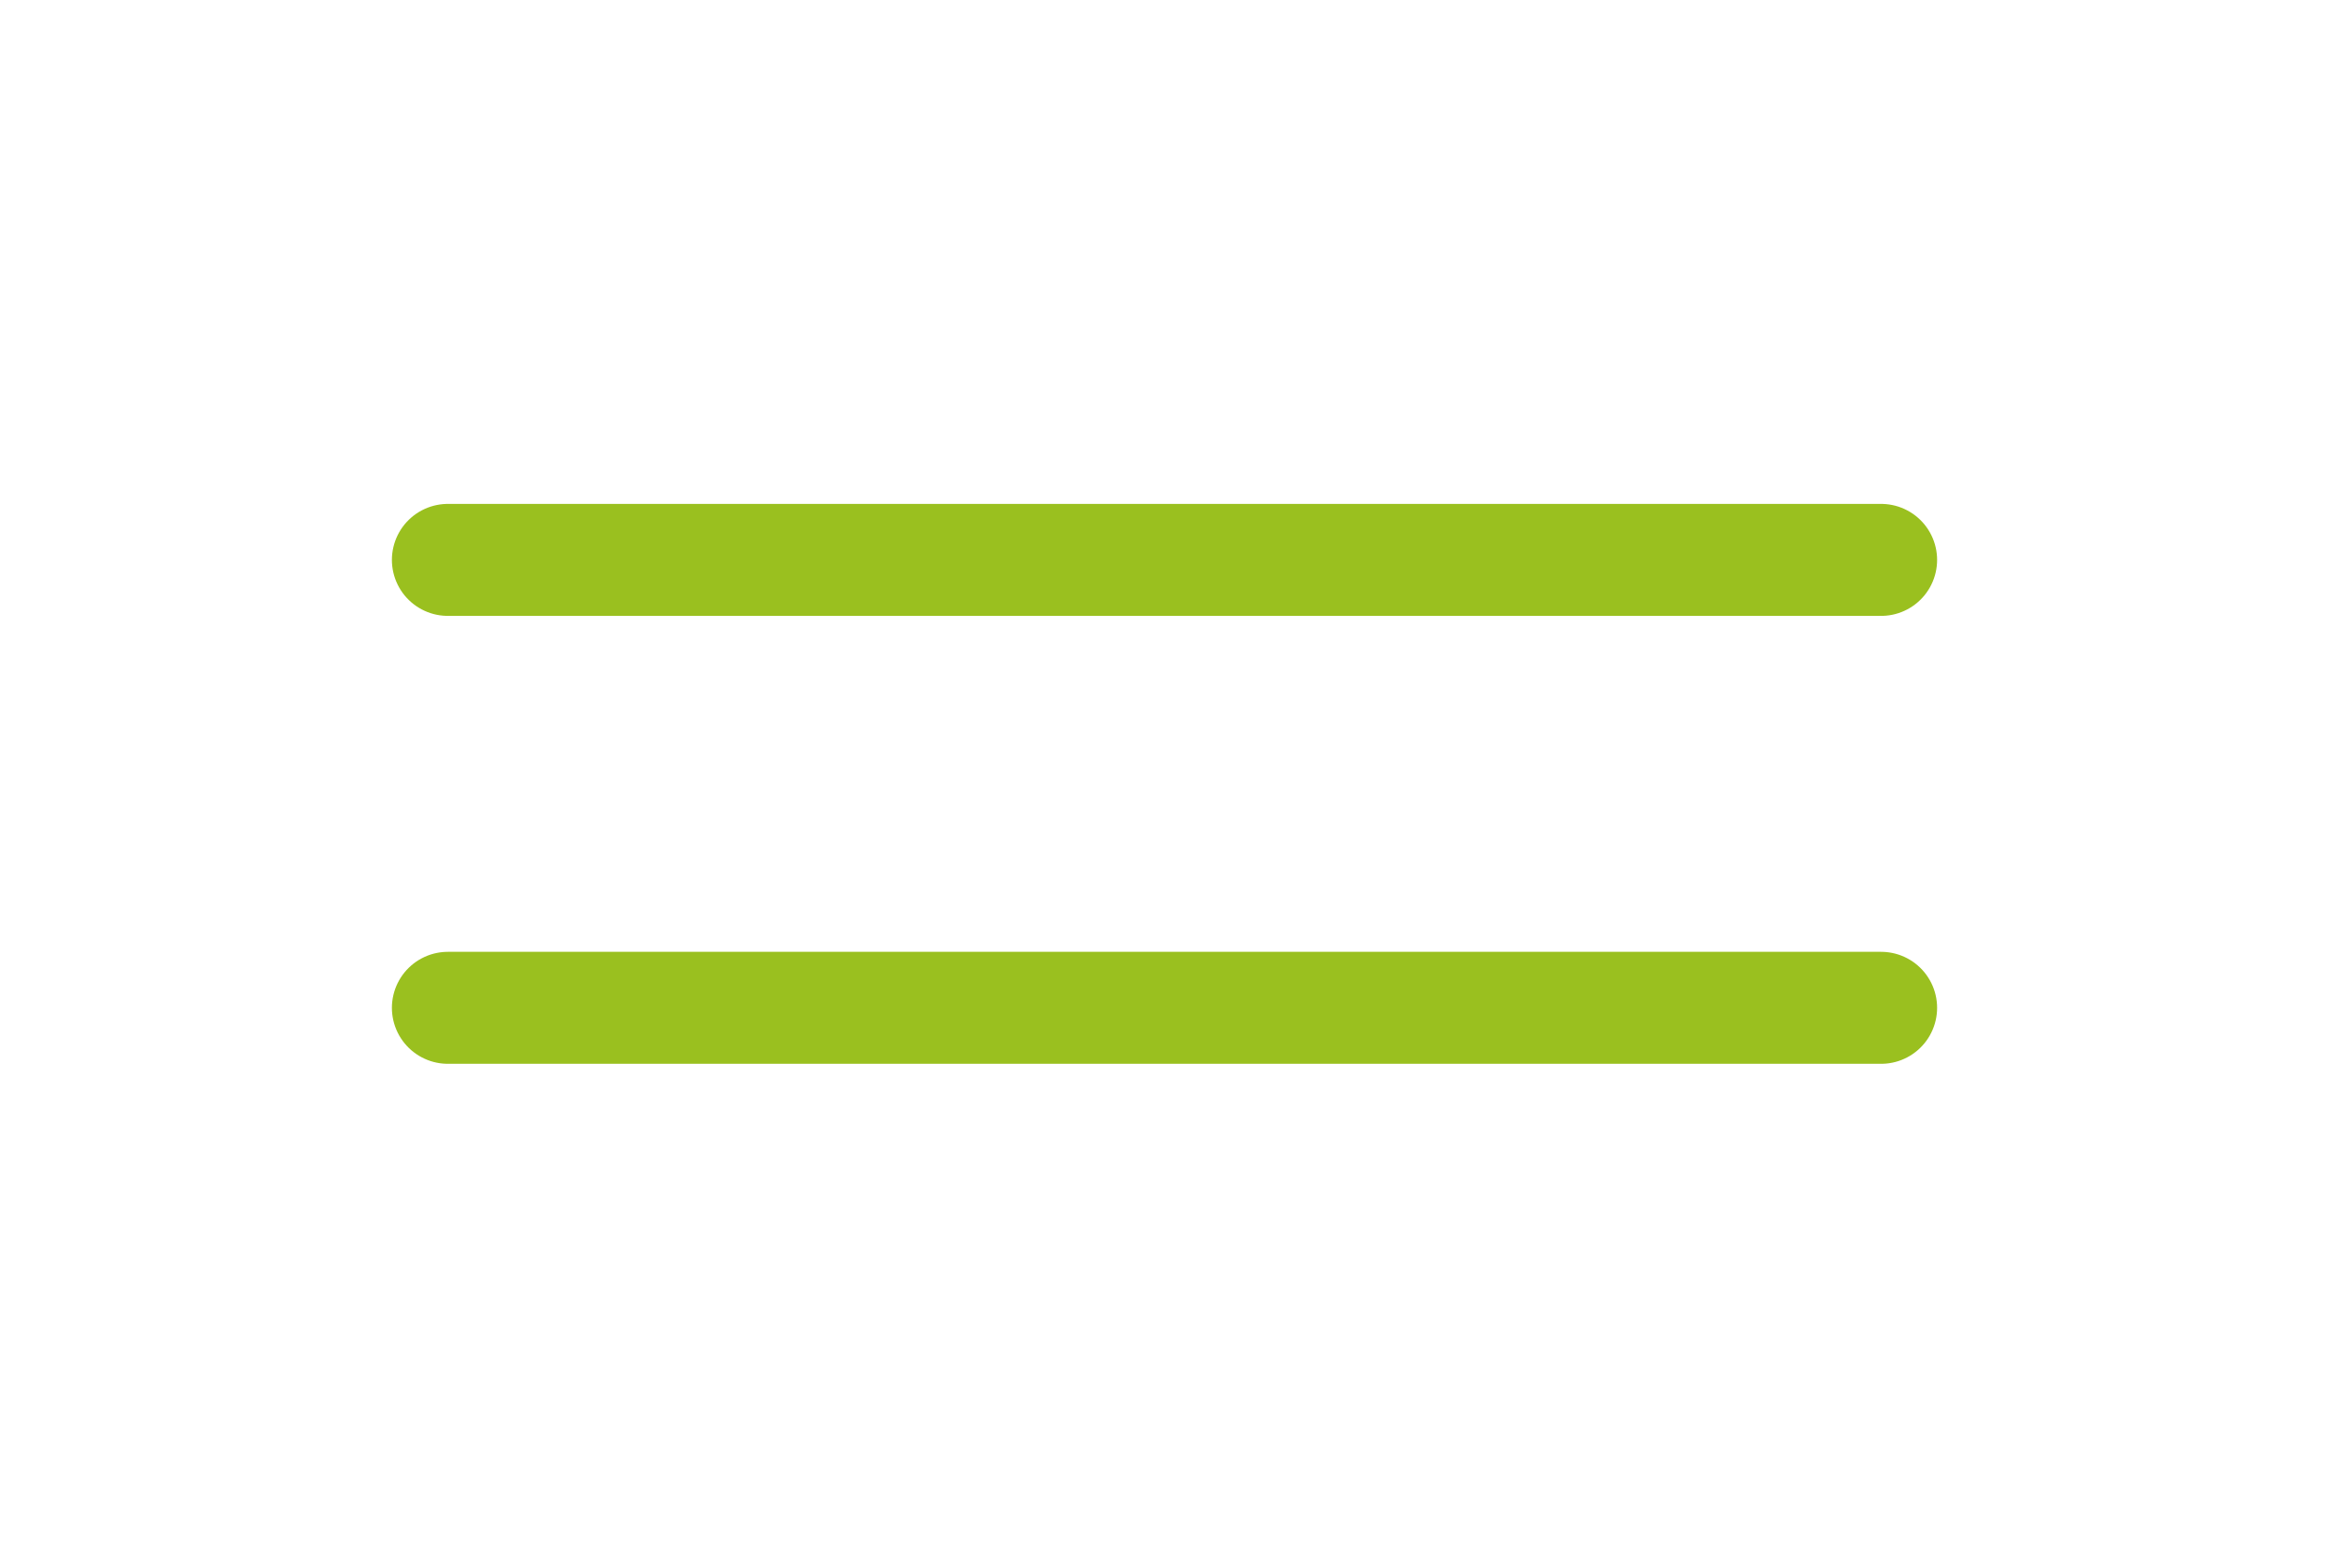
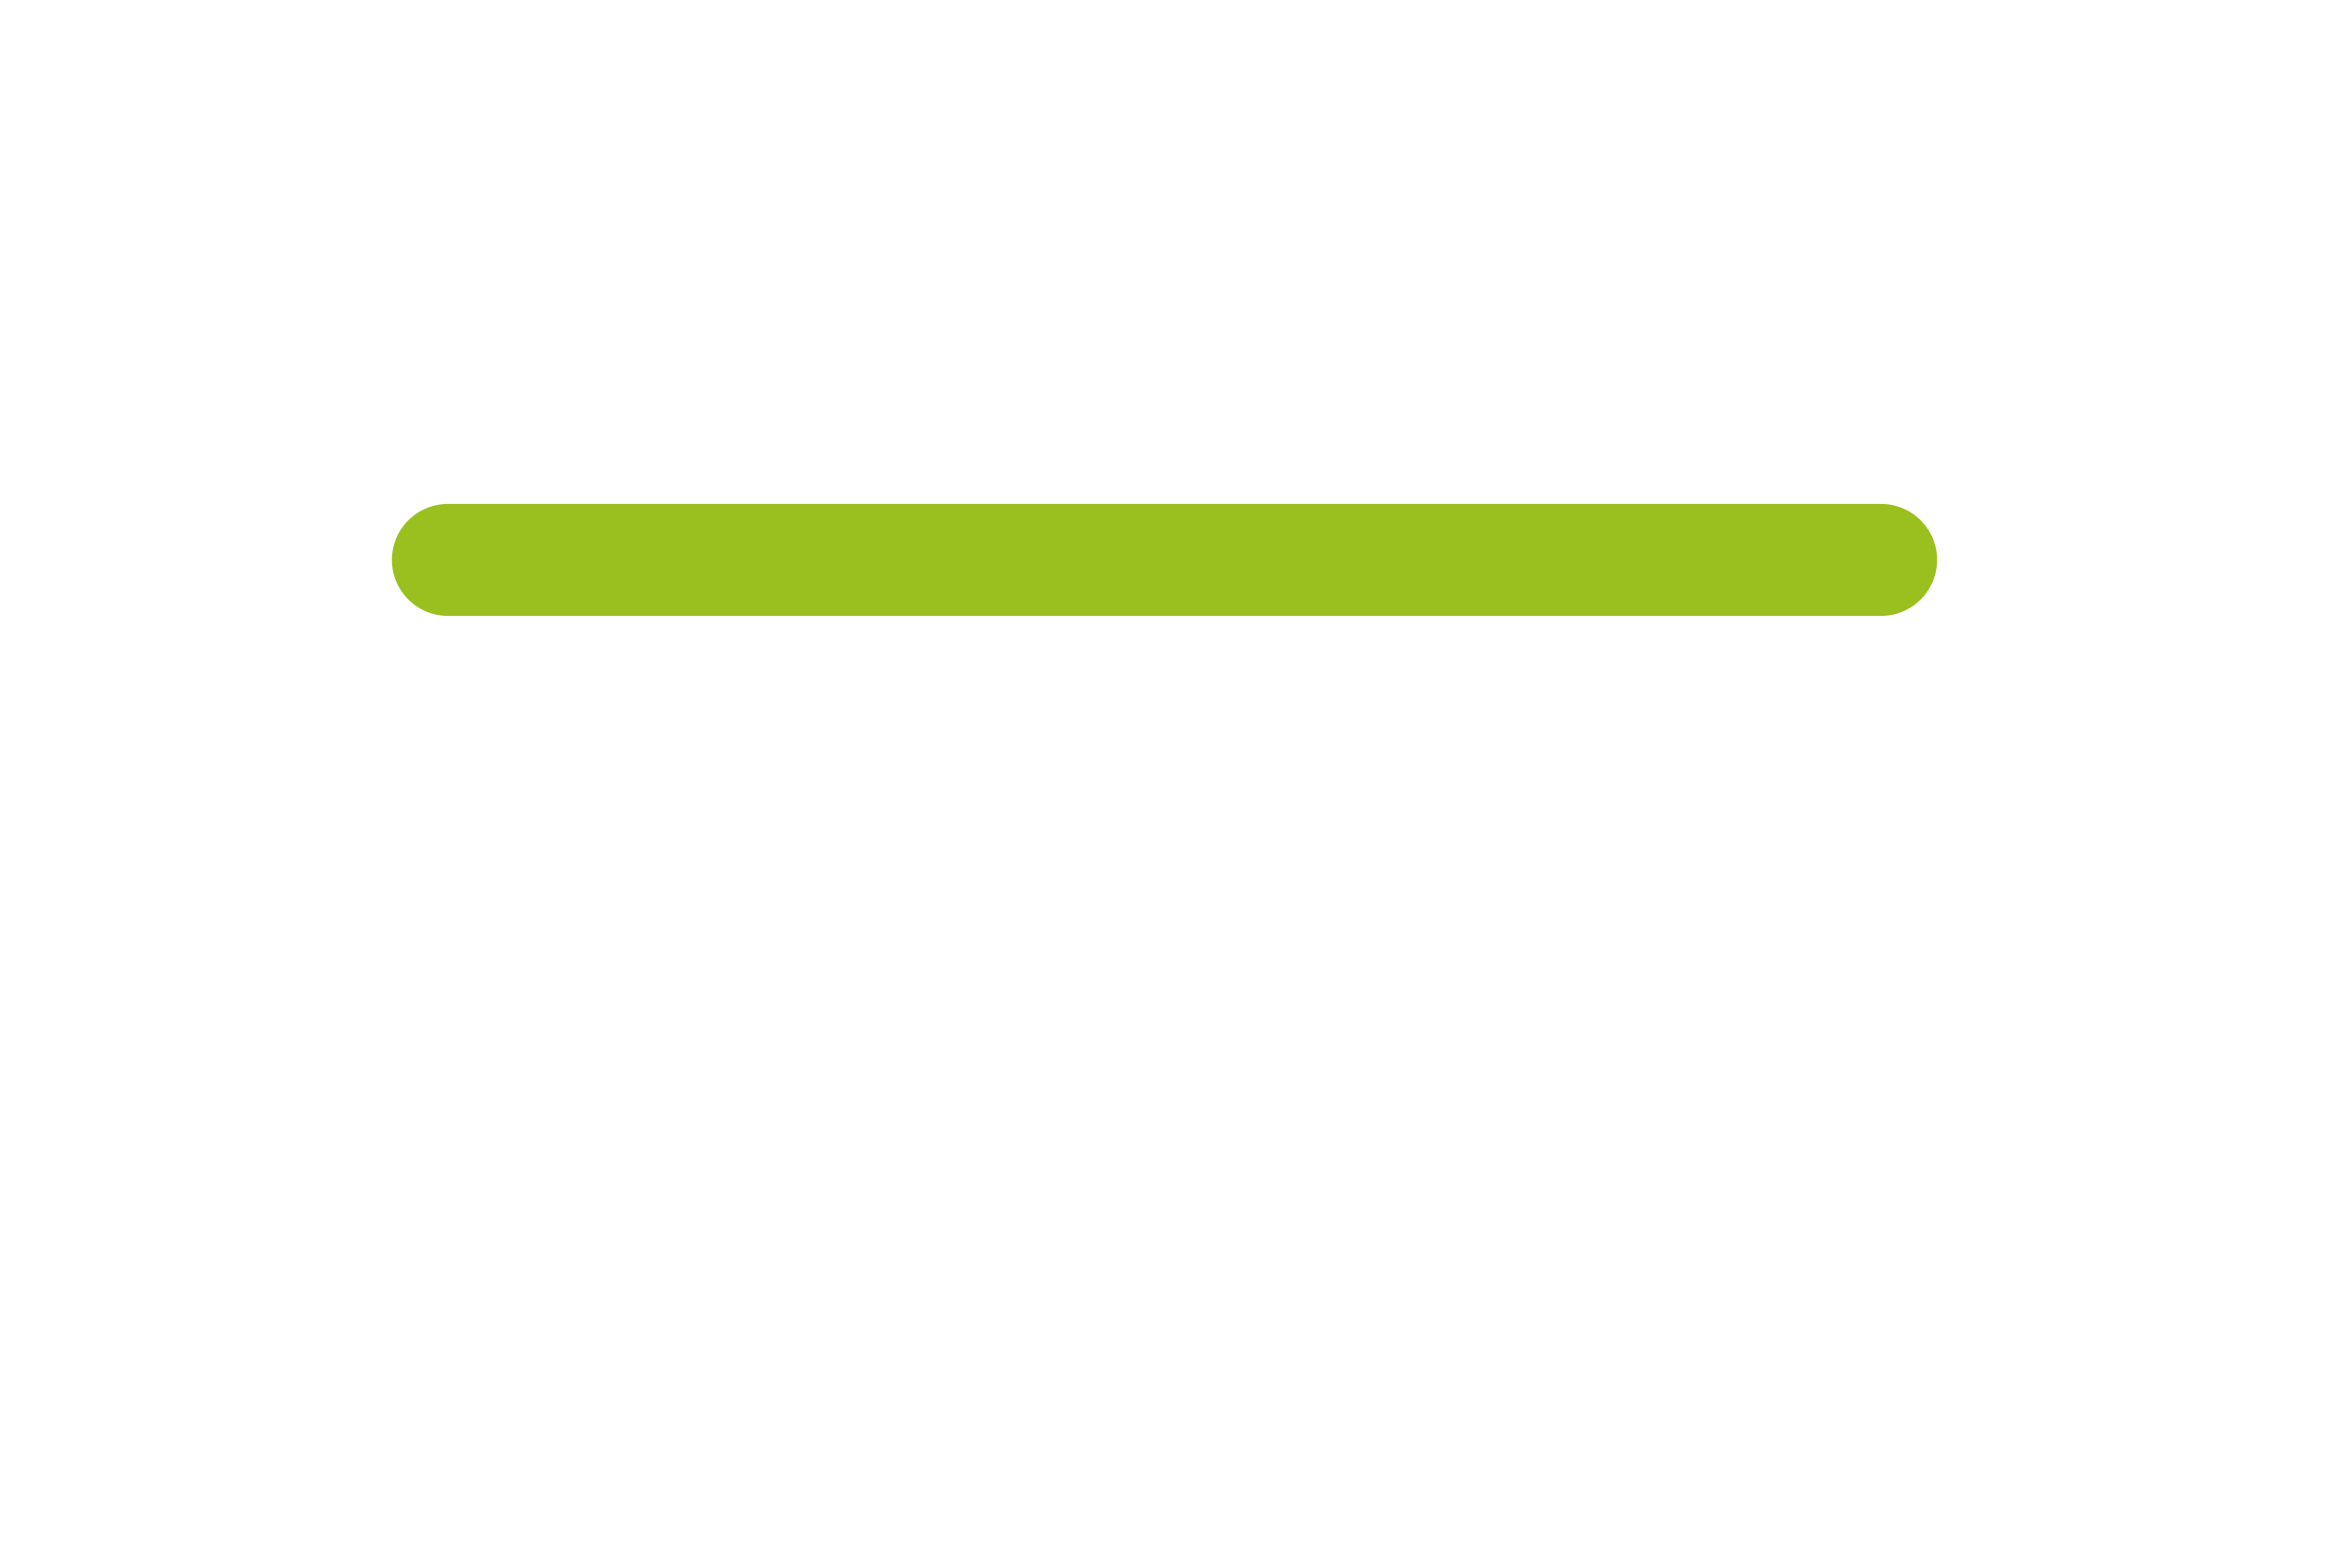
<svg xmlns="http://www.w3.org/2000/svg" width="52" height="35" viewBox="0 0 52 35" fill="none">
  <line x1="10" y1="12.5" x2="42" y2="12.5" stroke="#9ac01f" stroke-width="2.5" stroke-linecap="round" />
-   <line x1="10" y1="22.5" x2="42" y2="22.5" stroke="#9ac01f" stroke-width="2.5" stroke-linecap="round" />
</svg>